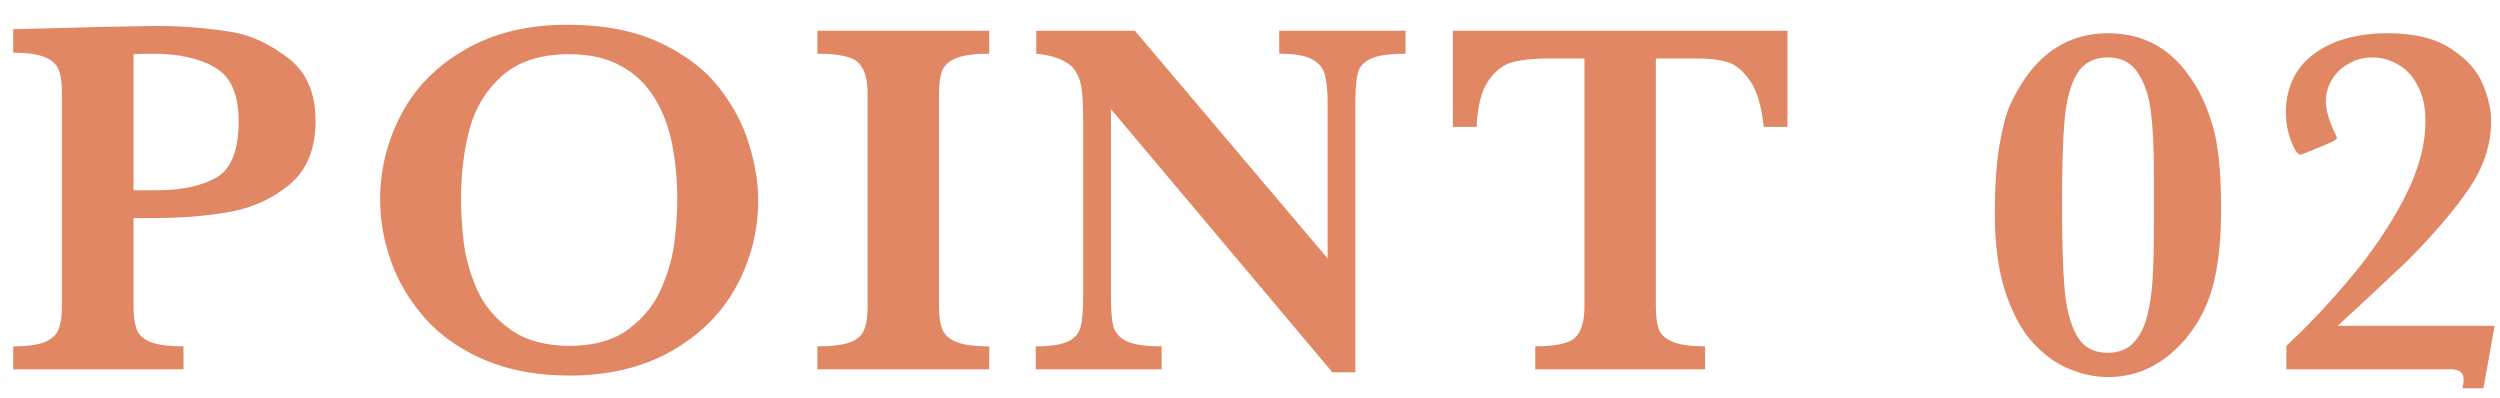
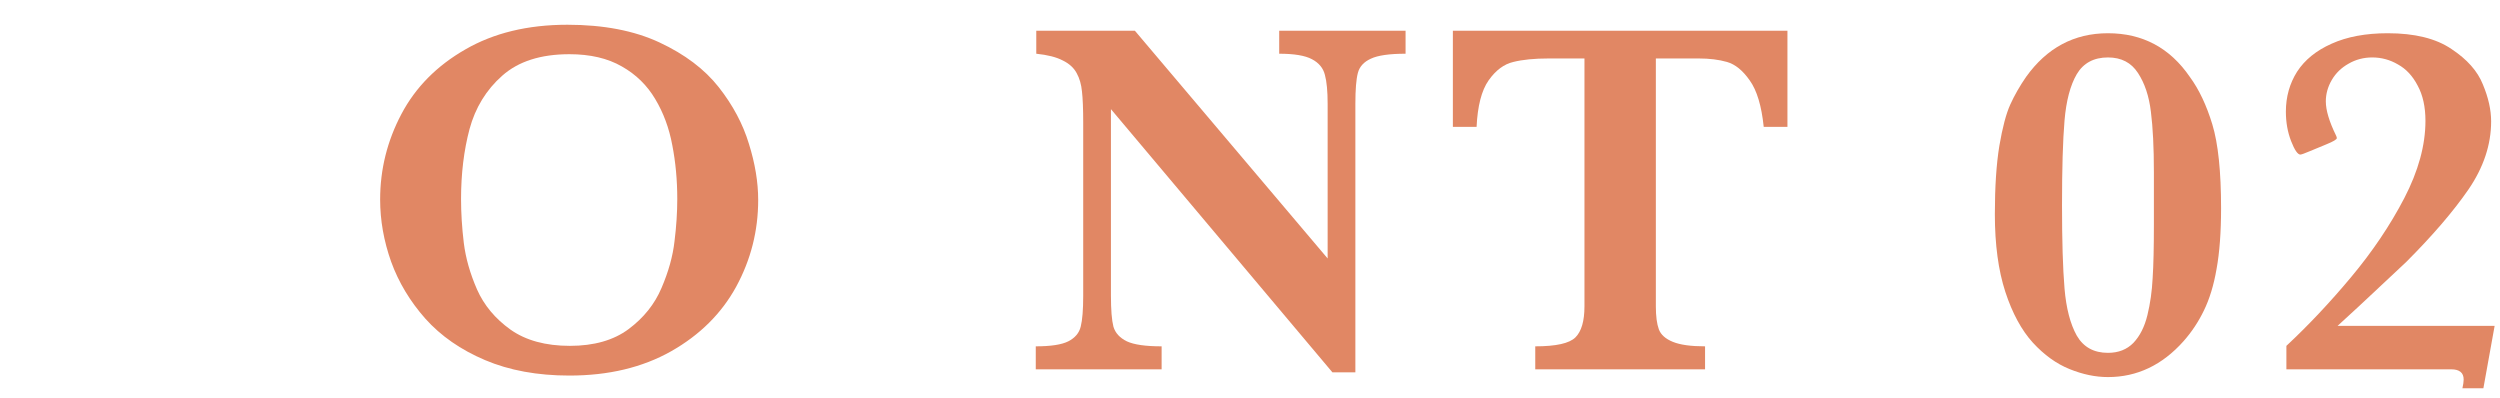
<svg xmlns="http://www.w3.org/2000/svg" width="88" height="14" viewBox="0 0 88 14" fill="none">
  <path d="M87.811 11.471L87.415 13.668H86.677C86.706 13.539 86.721 13.437 86.721 13.36C86.721 13.12 86.574 13 86.281 13H80.481V12.174C81.254 11.453 82.013 10.648 82.757 9.757C83.507 8.86 84.131 7.935 84.629 6.979C85.127 6.019 85.376 5.11 85.376 4.255C85.376 3.763 85.285 3.35 85.103 3.016C84.928 2.676 84.696 2.427 84.409 2.269C84.128 2.104 83.826 2.022 83.504 2.022C83.199 2.022 82.921 2.096 82.669 2.242C82.417 2.383 82.221 2.573 82.08 2.813C81.939 3.054 81.869 3.306 81.869 3.569C81.869 3.88 81.989 4.281 82.23 4.773C82.247 4.809 82.256 4.838 82.256 4.861C82.256 4.908 82.133 4.981 81.887 5.081L81.315 5.318C81.122 5.4 81.008 5.441 80.973 5.441C80.879 5.441 80.77 5.283 80.647 4.967C80.524 4.65 80.463 4.305 80.463 3.93C80.463 3.408 80.595 2.939 80.858 2.523C81.128 2.107 81.532 1.779 82.071 1.539C82.616 1.293 83.275 1.17 84.049 1.17C84.998 1.17 85.745 1.354 86.29 1.724C86.841 2.087 87.21 2.503 87.397 2.972C87.591 3.435 87.688 3.868 87.688 4.272C87.688 5.093 87.421 5.893 86.888 6.672C86.355 7.445 85.625 8.295 84.699 9.221C84.652 9.268 84.465 9.443 84.137 9.748C83.814 10.053 83.445 10.398 83.029 10.785C82.613 11.166 82.364 11.395 82.282 11.471H87.811Z" fill="#E18764" />
  <path d="M78.182 7.331C78.182 8.175 78.129 8.887 78.023 9.467C77.924 10.041 77.774 10.53 77.575 10.935C77.382 11.333 77.144 11.69 76.863 12.007C76.113 12.851 75.226 13.273 74.2 13.273C73.761 13.273 73.31 13.179 72.847 12.991C72.384 12.804 71.953 12.493 71.555 12.06C71.156 11.62 70.834 11.025 70.588 10.275C70.342 9.52 70.219 8.608 70.219 7.542C70.219 6.581 70.272 5.778 70.377 5.134C70.488 4.483 70.617 3.997 70.764 3.675C70.91 3.353 71.095 3.03 71.317 2.708C72.05 1.683 73.011 1.17 74.2 1.17C75.419 1.17 76.38 1.683 77.083 2.708C77.405 3.147 77.669 3.704 77.874 4.378C78.079 5.052 78.182 6.036 78.182 7.331ZM75.817 7.226V6.065C75.817 5.198 75.782 4.489 75.712 3.938C75.647 3.388 75.495 2.931 75.255 2.567C75.02 2.204 74.669 2.022 74.2 2.022C73.702 2.022 73.336 2.219 73.102 2.611C72.873 3.004 72.73 3.549 72.671 4.246C72.612 4.943 72.583 5.937 72.583 7.226C72.583 8.474 72.612 9.449 72.671 10.152C72.73 10.85 72.873 11.403 73.102 11.813C73.336 12.218 73.702 12.42 74.2 12.42C74.569 12.42 74.868 12.303 75.097 12.068C75.325 11.828 75.489 11.503 75.589 11.093C75.689 10.683 75.75 10.249 75.773 9.792C75.803 9.335 75.817 8.708 75.817 7.911V7.226Z" fill="#E18764" />
  <path d="M62.918 4.466H62.083C62.007 3.728 61.843 3.183 61.591 2.831C61.345 2.479 61.078 2.263 60.791 2.181C60.504 2.099 60.173 2.058 59.798 2.058H58.286V10.785C58.286 11.131 58.321 11.4 58.392 11.594C58.462 11.781 58.626 11.928 58.884 12.033C59.142 12.139 59.52 12.191 60.018 12.191V13H54.041V12.191C54.773 12.191 55.245 12.086 55.456 11.875C55.667 11.664 55.773 11.301 55.773 10.785V2.058H54.507C54.009 2.058 53.596 2.099 53.268 2.181C52.94 2.257 52.649 2.474 52.398 2.831C52.151 3.183 52.011 3.728 51.976 4.466H51.141V1.082H62.918V4.466Z" fill="#E18764" />
  <path d="M49.476 1.891C48.907 1.891 48.5 1.949 48.254 2.066C48.008 2.178 47.855 2.345 47.797 2.567C47.738 2.79 47.709 3.153 47.709 3.657V13.105H46.9L39.105 3.842V10.407C39.105 10.905 39.134 11.269 39.192 11.497C39.257 11.72 39.415 11.893 39.667 12.016C39.919 12.133 40.326 12.191 40.889 12.191V13H36.459V12.191C36.986 12.191 37.367 12.133 37.602 12.016C37.842 11.893 37.988 11.72 38.041 11.497C38.1 11.269 38.129 10.905 38.129 10.407V4.325C38.129 3.833 38.114 3.464 38.085 3.218C38.062 2.972 38 2.758 37.9 2.576C37.801 2.389 37.637 2.239 37.408 2.128C37.185 2.011 36.875 1.932 36.477 1.891V1.082H39.948L46.733 9.098V3.657C46.733 3.212 46.701 2.872 46.637 2.638C46.578 2.397 46.426 2.213 46.18 2.084C45.94 1.955 45.556 1.891 45.028 1.891V1.082H49.476V1.891Z" fill="#E18764" />
-   <path d="M34.82 13H28.773V12.191C29.277 12.191 29.658 12.145 29.916 12.051C30.174 11.951 30.341 11.805 30.417 11.611C30.499 11.418 30.54 11.143 30.54 10.785V3.297C30.54 2.781 30.432 2.418 30.215 2.207C30.004 1.996 29.523 1.891 28.773 1.891V1.082H34.82V1.891C34.316 1.891 33.935 1.94 33.678 2.04C33.42 2.14 33.25 2.286 33.168 2.479C33.092 2.667 33.054 2.939 33.054 3.297V10.785C33.054 11.125 33.092 11.392 33.168 11.585C33.244 11.778 33.405 11.928 33.651 12.033C33.903 12.139 34.293 12.191 34.82 12.191V13Z" fill="#E18764" />
  <path d="M26.688 7.041C26.688 8.125 26.43 9.142 25.914 10.091C25.398 11.034 24.634 11.793 23.62 12.367C22.612 12.935 21.42 13.22 20.043 13.22C18.918 13.22 17.928 13.038 17.072 12.675C16.217 12.312 15.517 11.825 14.972 11.216C14.433 10.606 14.031 9.938 13.768 9.212C13.51 8.485 13.381 7.756 13.381 7.023C13.381 5.963 13.63 4.961 14.128 4.018C14.626 3.074 15.376 2.315 16.378 1.741C17.38 1.161 18.578 0.871 19.973 0.871C21.244 0.871 22.325 1.079 23.216 1.495C24.106 1.911 24.801 2.436 25.299 3.068C25.797 3.701 26.151 4.366 26.362 5.063C26.579 5.755 26.688 6.414 26.688 7.041ZM23.84 7.006C23.84 6.338 23.781 5.705 23.664 5.107C23.553 4.51 23.354 3.971 23.066 3.49C22.779 3.004 22.387 2.62 21.889 2.339C21.391 2.052 20.775 1.908 20.043 1.908C19.035 1.908 18.247 2.16 17.679 2.664C17.116 3.162 16.732 3.789 16.527 4.545C16.328 5.295 16.229 6.115 16.229 7.006C16.229 7.498 16.261 8.011 16.325 8.544C16.39 9.077 16.545 9.625 16.791 10.188C17.037 10.744 17.43 11.216 17.969 11.602C18.508 11.983 19.205 12.174 20.061 12.174C20.91 12.174 21.599 11.977 22.126 11.585C22.659 11.187 23.046 10.703 23.286 10.135C23.532 9.561 23.685 9.013 23.743 8.491C23.808 7.97 23.84 7.475 23.84 7.006Z" fill="#E18764" />
-   <path d="M11.108 4.255C11.108 5.233 10.807 5.978 10.203 6.487C9.6 6.991 8.888 7.316 8.067 7.463C7.253 7.604 6.395 7.674 5.492 7.674H4.701V10.785C4.701 11.137 4.739 11.409 4.815 11.602C4.892 11.796 5.056 11.942 5.308 12.042C5.56 12.142 5.943 12.191 6.459 12.191V13H0.465V12.191C0.975 12.191 1.35 12.139 1.59 12.033C1.836 11.928 1.994 11.778 2.064 11.585C2.141 11.392 2.179 11.125 2.179 10.785V3.262C2.179 2.922 2.144 2.658 2.073 2.471C2.003 2.277 1.845 2.128 1.599 2.022C1.353 1.911 0.975 1.855 0.465 1.855V1.029L3.866 0.941C4.042 0.936 4.232 0.933 4.438 0.933C4.648 0.927 4.815 0.924 4.938 0.924C5.062 0.918 5.243 0.915 5.483 0.915C5.782 0.915 6.005 0.918 6.151 0.924C6.849 0.953 7.52 1.021 8.164 1.126C8.809 1.231 9.459 1.53 10.115 2.022C10.777 2.509 11.108 3.253 11.108 4.255ZM8.401 4.272C8.401 3.323 8.123 2.69 7.566 2.374C7.016 2.052 6.289 1.891 5.387 1.891C5.223 1.891 4.994 1.896 4.701 1.908V6.698H5.51C6.371 6.698 7.068 6.552 7.602 6.259C8.135 5.96 8.401 5.298 8.401 4.272Z" fill="#E18764" />
</svg>